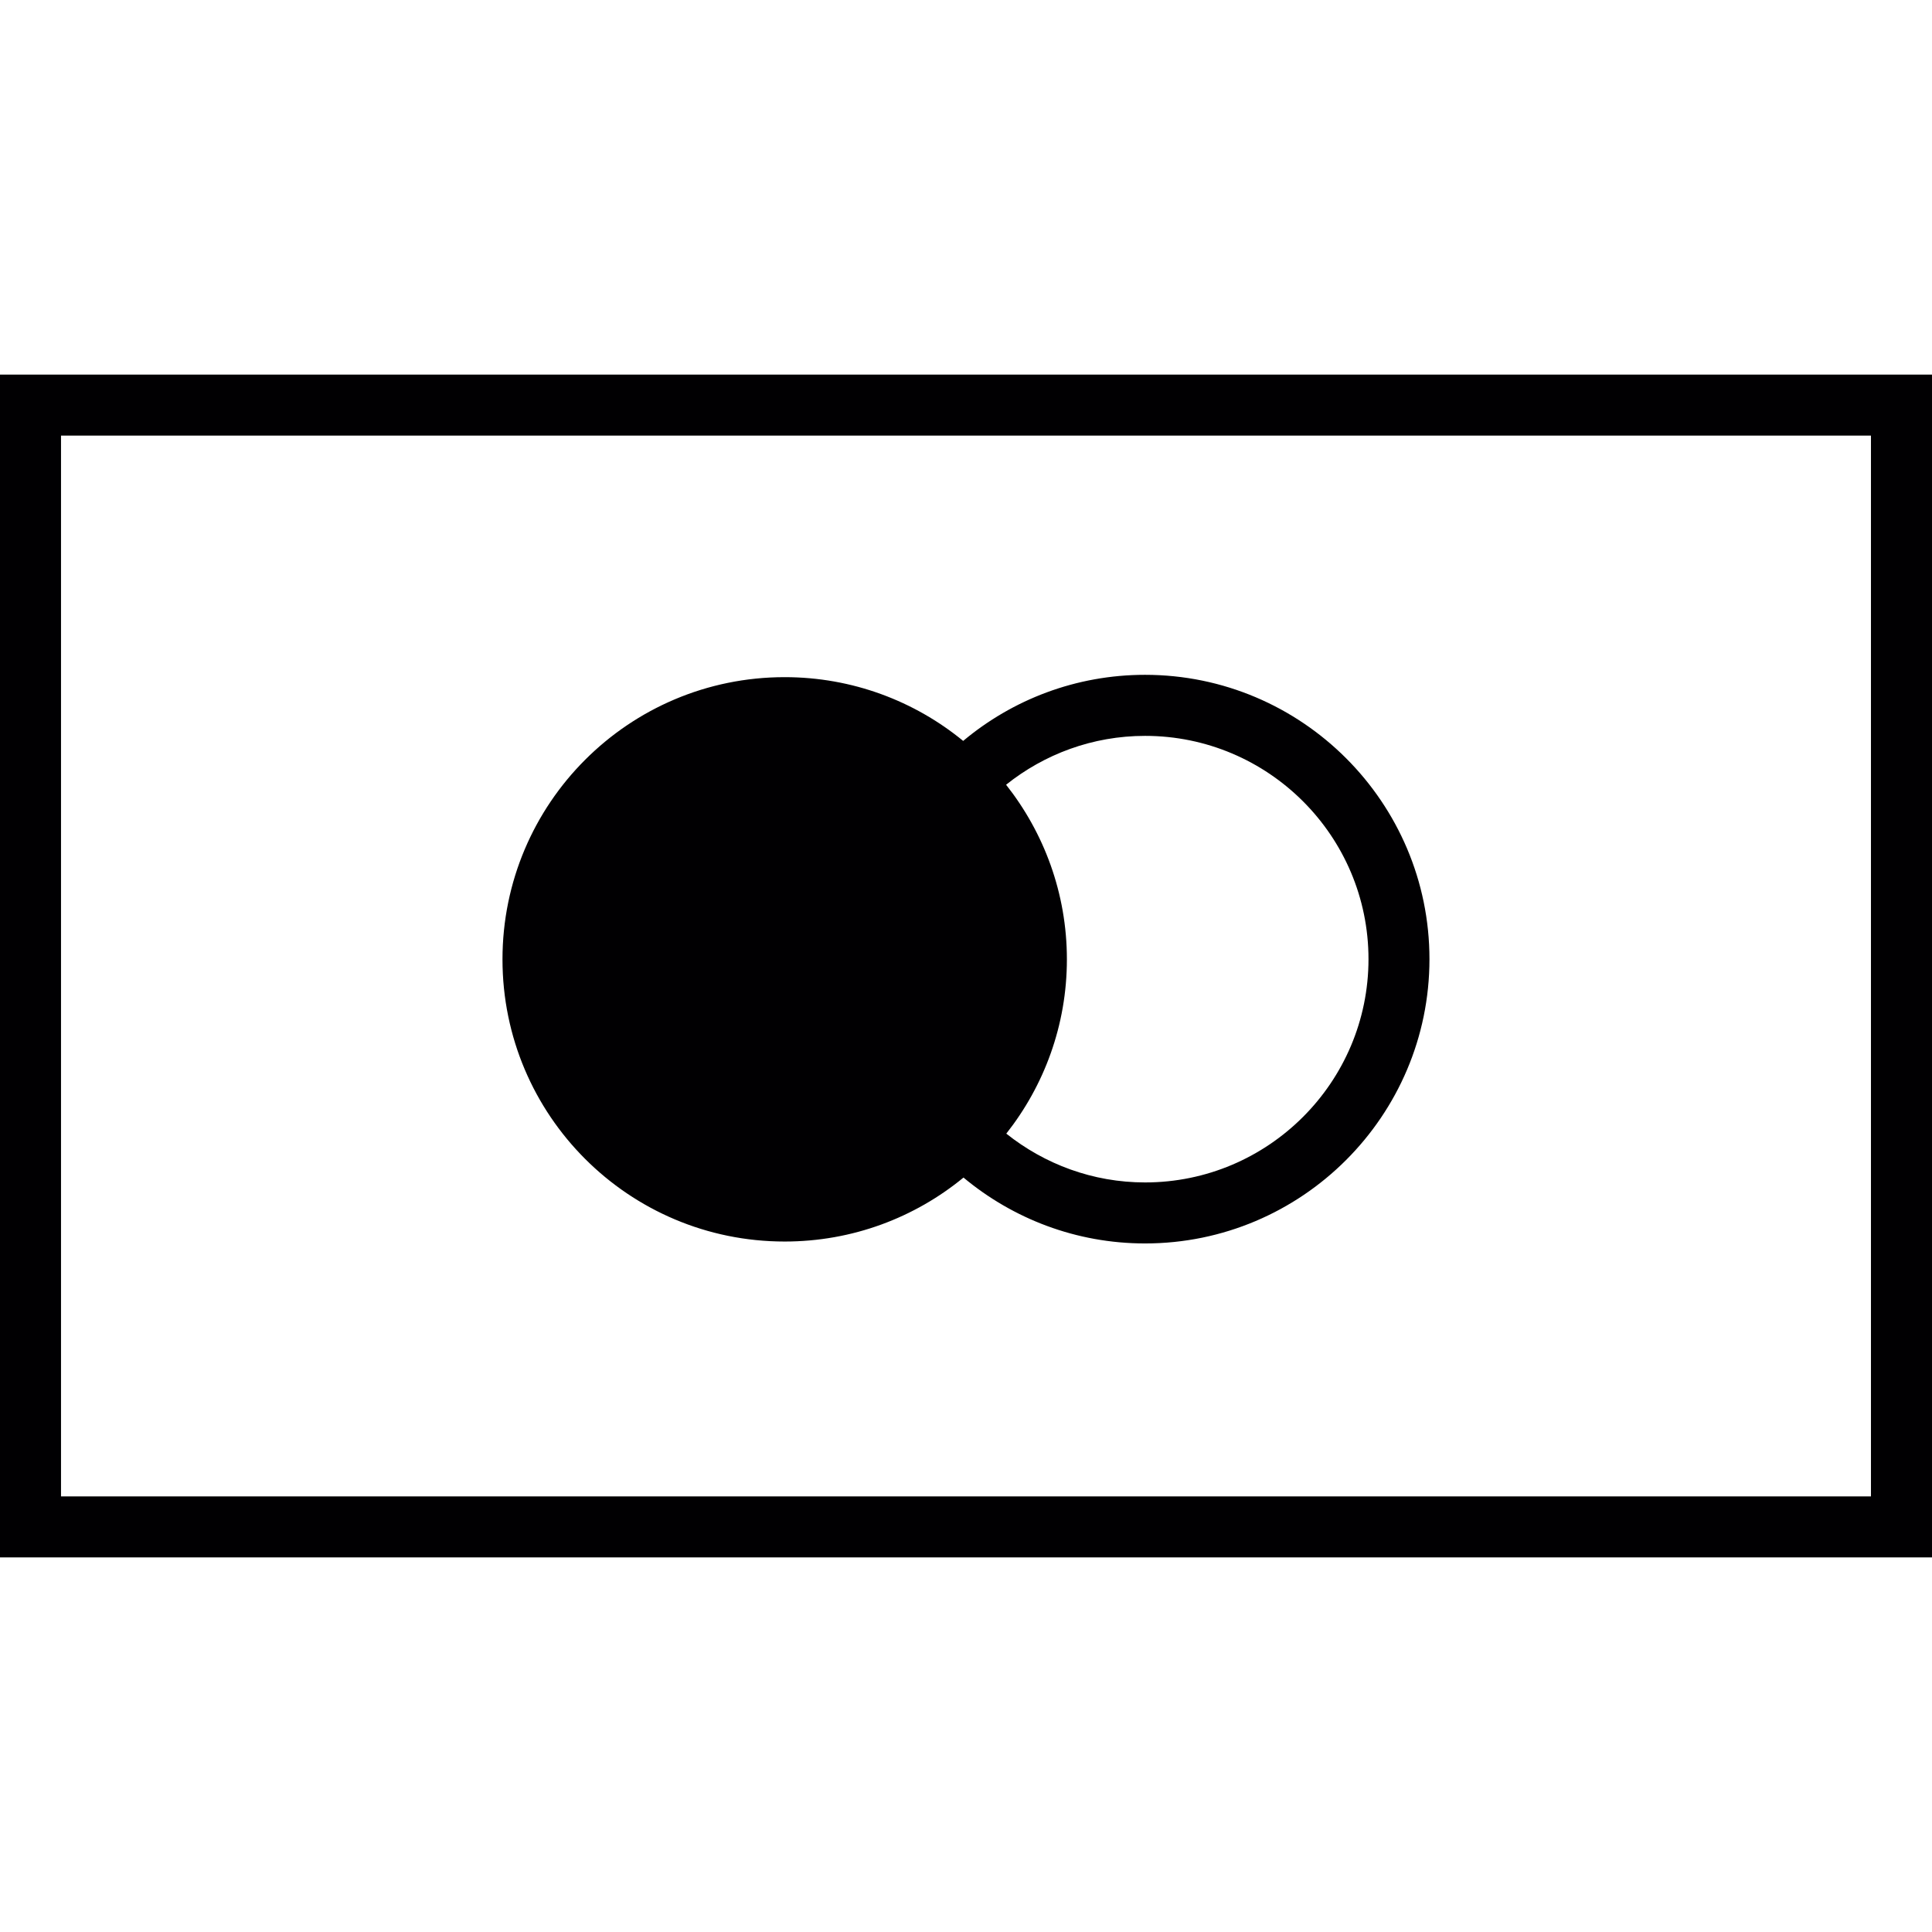
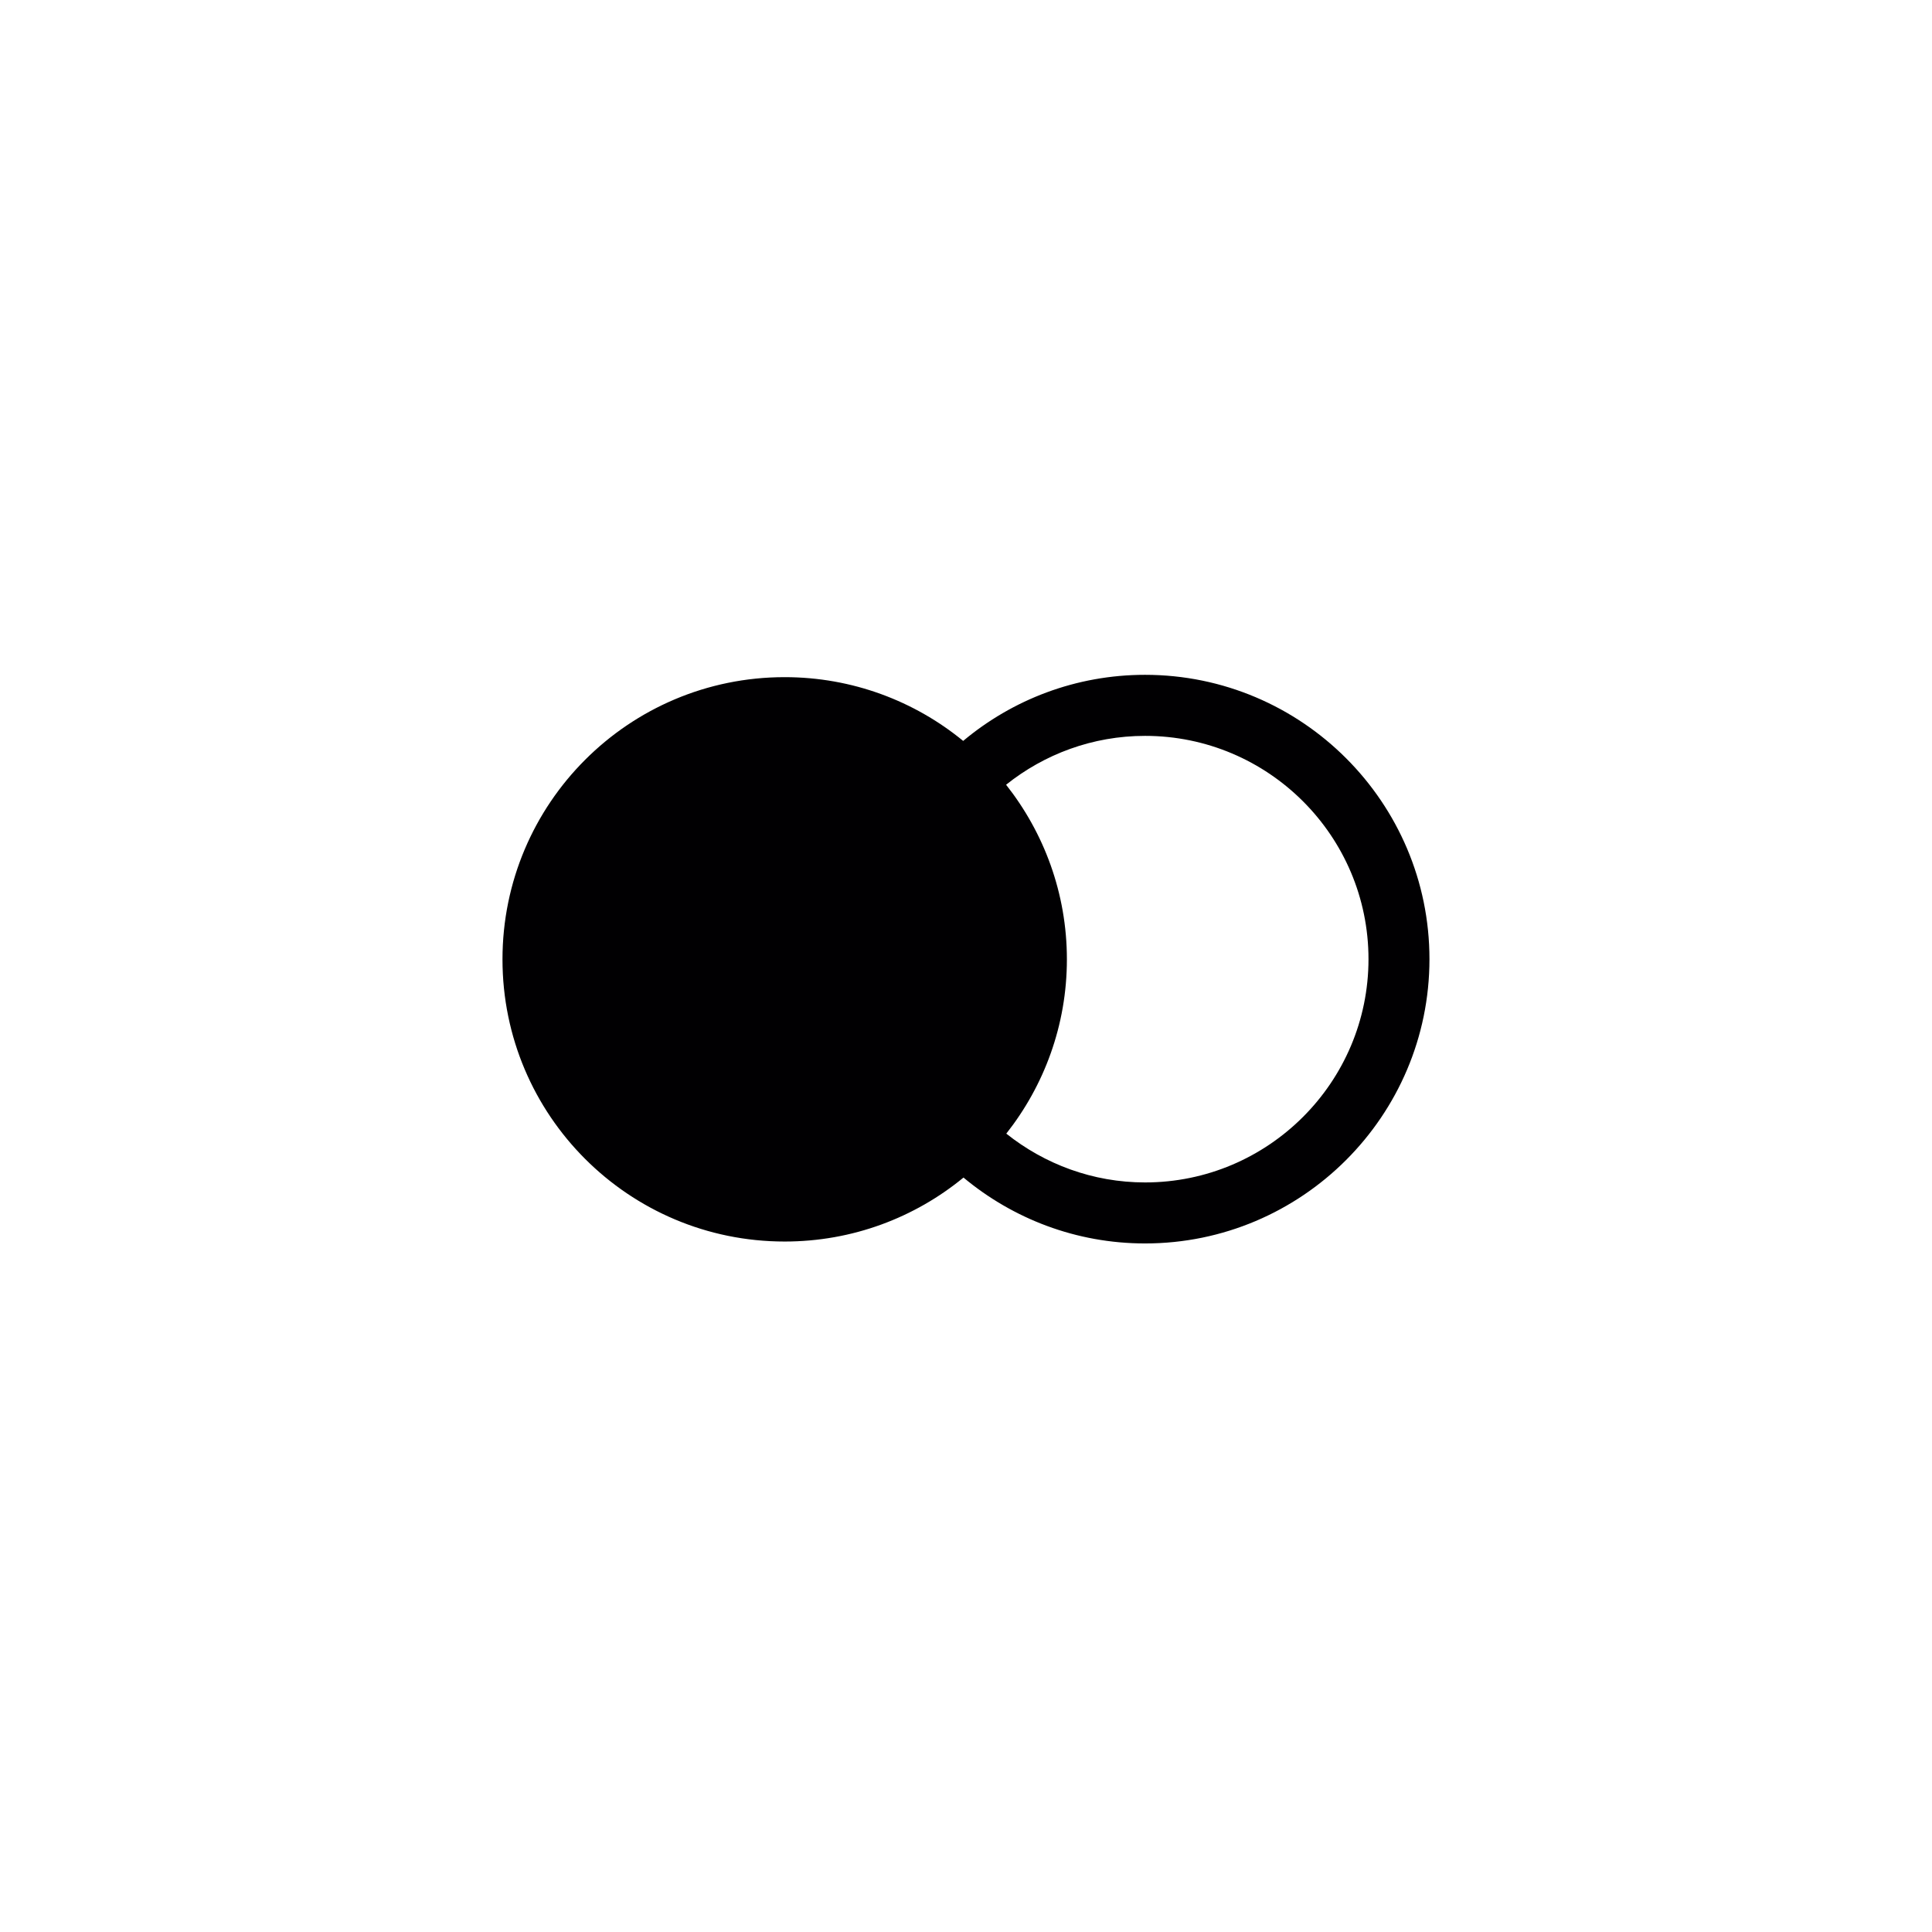
<svg xmlns="http://www.w3.org/2000/svg" version="1.1" id="Capa_1" x="0px" y="0px" viewBox="0 0 201.611 201.611" style="enable-background:new 0 0 201.611 201.611;" xml:space="preserve">
  <g>
    <g>
      <path style="fill:#010002;" d="M81.884,129.558c7.083,0,13.582-2.502,18.66-6.675c5.146,4.284,11.742,6.875,18.946,6.875    c16.359,0,29.679-13.31,29.679-29.669s-13.32-29.669-29.679-29.669c-7.215,0-13.836,2.591-18.979,6.896    c-5.068-4.155-11.567-6.653-18.628-6.653c-16.273,0-29.447,13.188-29.447,29.447C52.437,116.384,65.615,129.558,81.884,129.558z     M119.494,76.791c12.859,0,23.313,10.443,23.313,23.298c0,12.844-10.454,23.302-23.313,23.302c-5.472,0-10.497-1.918-14.484-5.093    c3.944-5,6.324-11.313,6.324-18.188c0-6.886-2.391-13.21-6.345-18.22C108.972,78.706,114.008,76.791,119.494,76.791z" />
-       <path style="fill:#010002;" d="M0,39.092v123.427h201.611V39.092H0z M195.244,156.152H6.367V45.459h188.874v110.694H195.244z" />
    </g>
  </g>
  <g>
</g>
  <g>
</g>
  <g>
</g>
  <g>
</g>
  <g>
</g>
  <g>
</g>
  <g>
</g>
  <g>
</g>
  <g>
</g>
  <g>
</g>
  <g>
</g>
  <g>
</g>
  <g>
</g>
  <g>
</g>
  <g>
</g>
</svg>